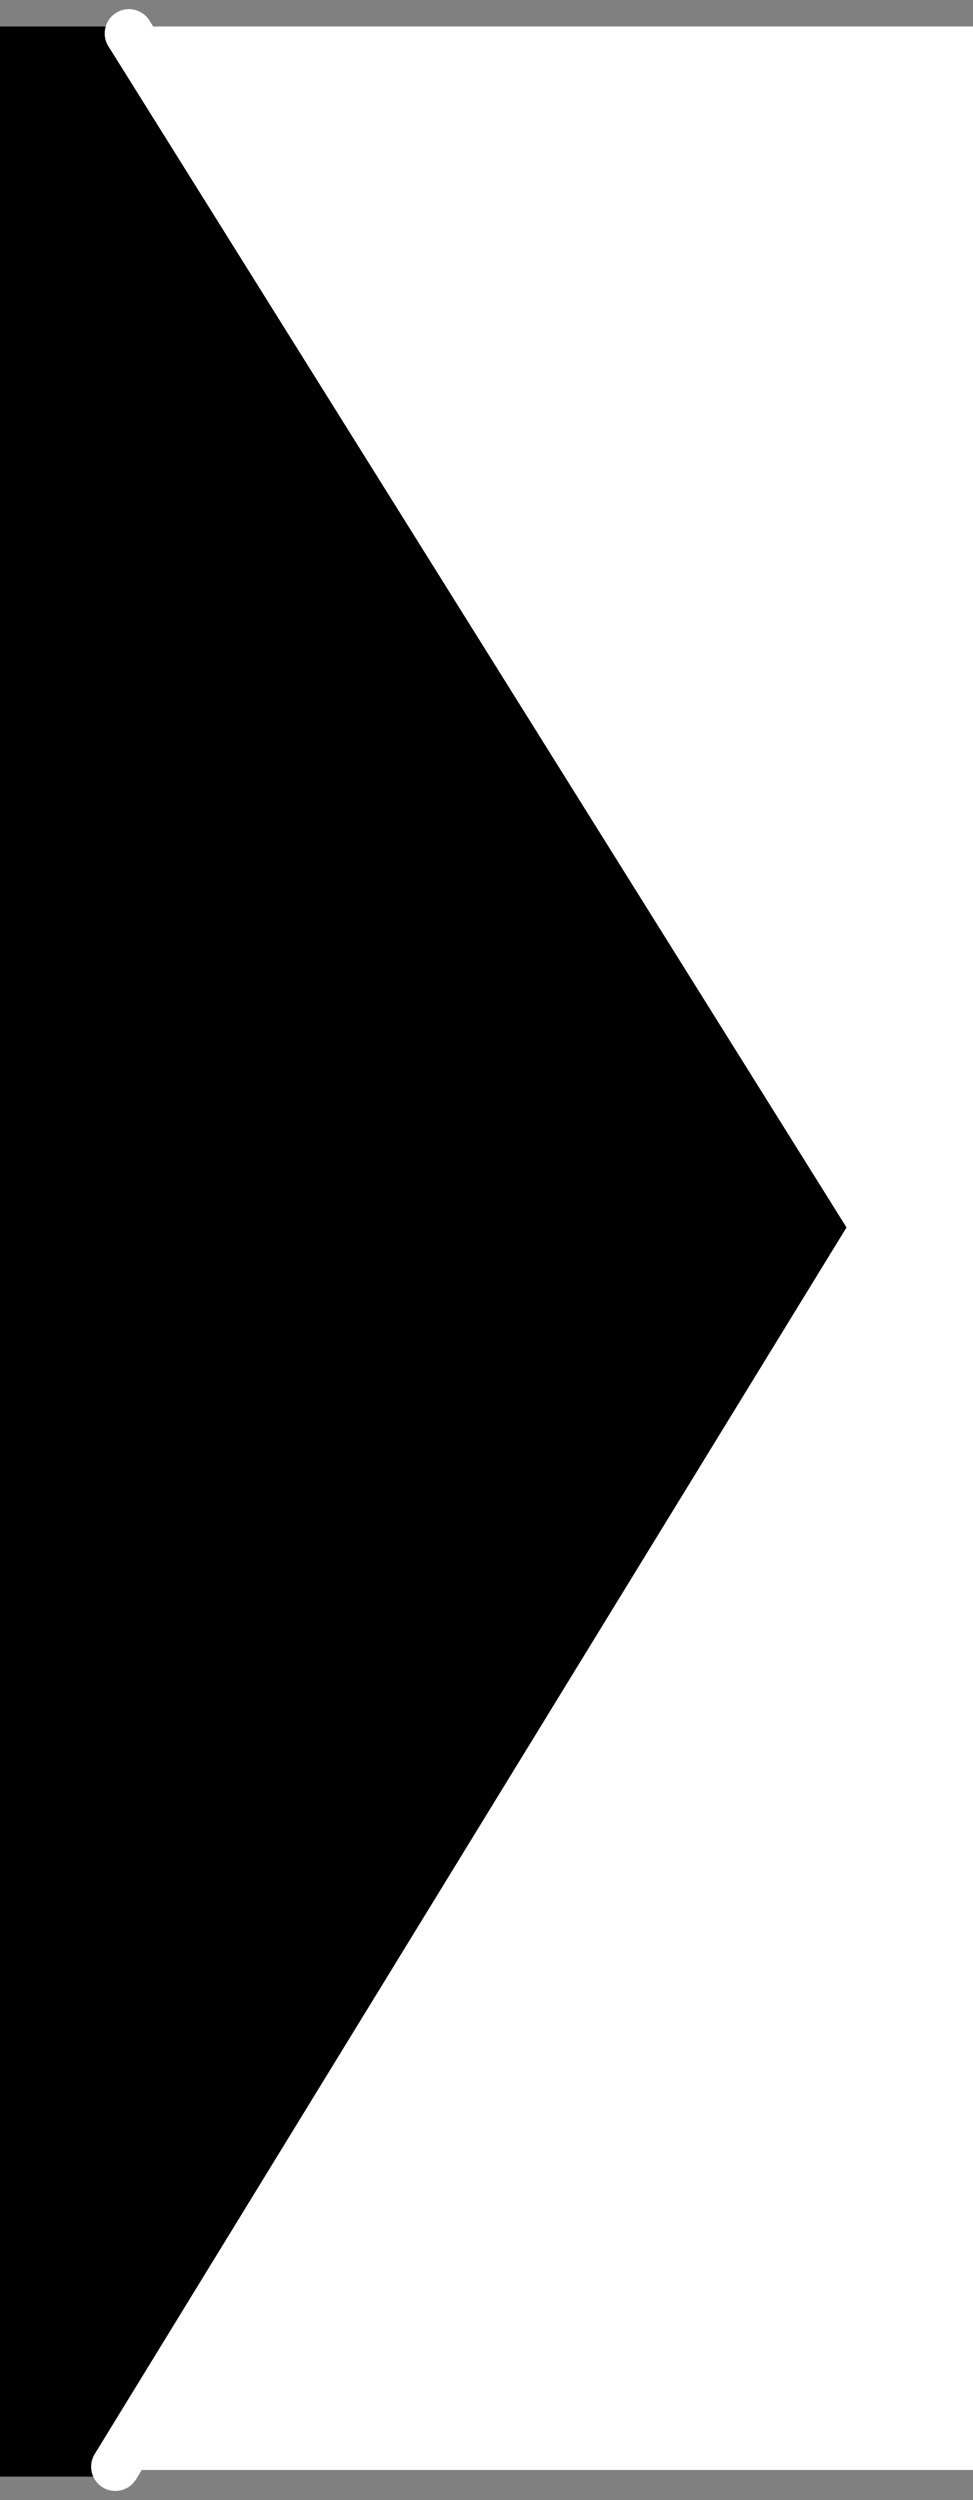
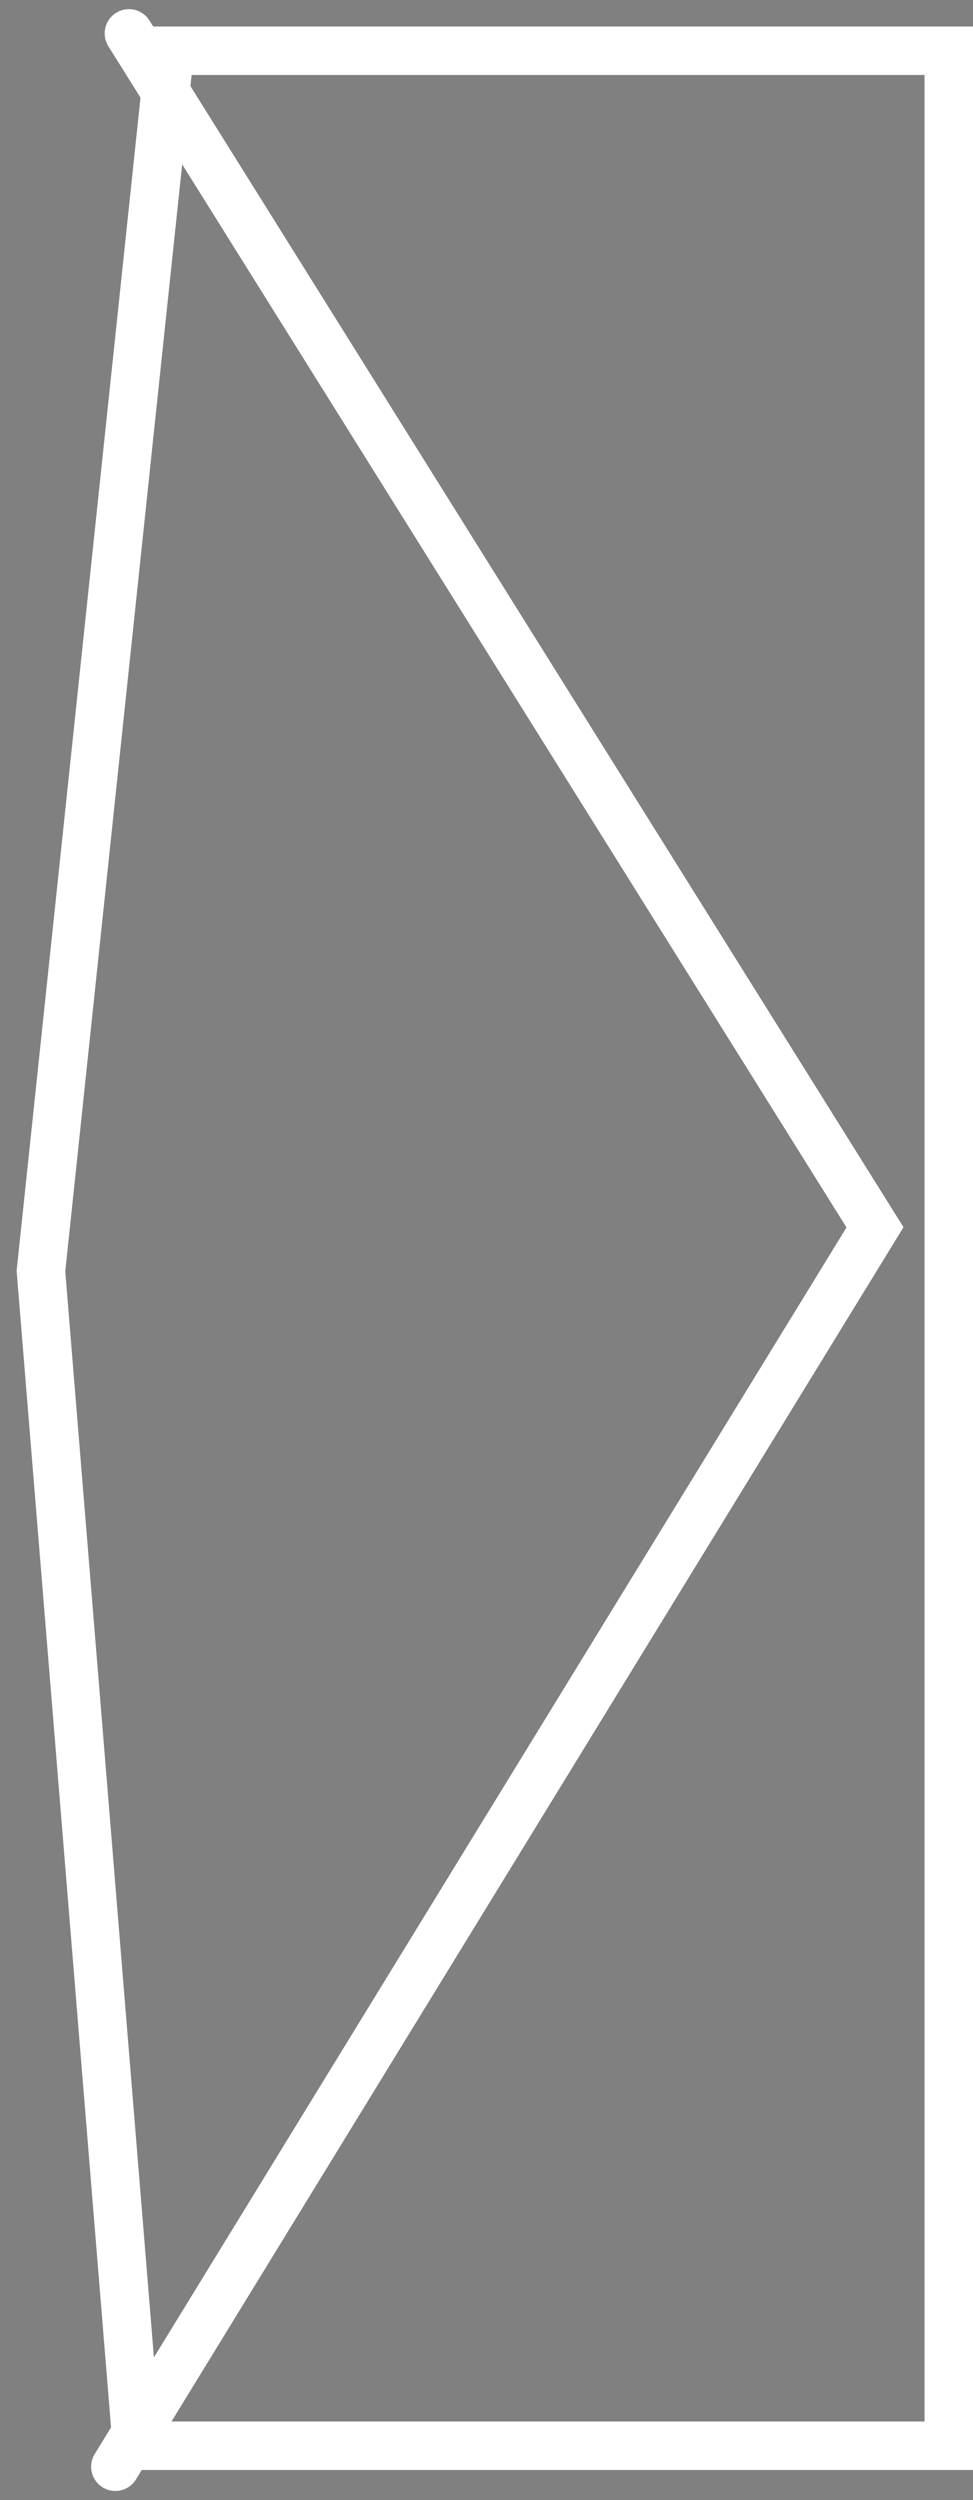
<svg xmlns="http://www.w3.org/2000/svg" width="20.084" height="51.584" viewBox="0 0 20.084 51.584">
  <rect x="0" y="0" width="20.084" height="51.584" fill="#808080" stroke="none" />
  <g id="Group_1480" data-name="Group 1480" transform="translate(7770.034 15890.043)">
    <g id="Group_1478" data-name="Group 1478">
      <g id="Path_4558" data-name="Path 4558" transform="translate(-8164 -15889.504)" fill="#fff">
-         <path d="M 413.55 49.925 L 396.79 49.925 L 394.811 25.689 L 397.471 0.508 L 413.55 0.508 L 413.55 49.925 Z" stroke="none" />
        <path d="M 397.921 1.008 L 395.313 25.695 L 397.251 49.425 L 413.05 49.425 L 413.05 1.008 L 397.921 1.008 M 397.021 0.008 L 414.05 0.008 L 414.05 50.425 L 396.33 50.425 L 394.309 25.683 L 397.021 0.008 Z" stroke="none" fill="#fff" />
      </g>
    </g>
    <g id="Path_4560" data-name="Path 4560" transform="translate(-8155 -15889.504)">
-       <path d="M 387.238 50.062 L 385.466 50.062 L 385.466 0.508 L 387.244 0.508 L 401.998 24.794 L 387.238 50.062 Z" stroke="none" />
-       <path d="M 385.966 1.008 L 385.966 49.562 L 386.951 49.562 L 401.416 24.799 L 386.963 1.008 L 385.966 1.008 M 384.966 0.008 L 387.525 0.008 L 402.58 24.789 L 387.525 50.562 L 384.966 50.562 L 384.966 0.008 Z" stroke="none" />
-     </g>
+       </g>
    <path id="Path_4559" data-name="Path 4559" d="M-7859.373-15652.354l15.4,24.635-15.68,25.573" transform="translate(92 -237)" fill="none" stroke="#fff" stroke-linecap="round" stroke-width="1" />
  </g>
</svg>